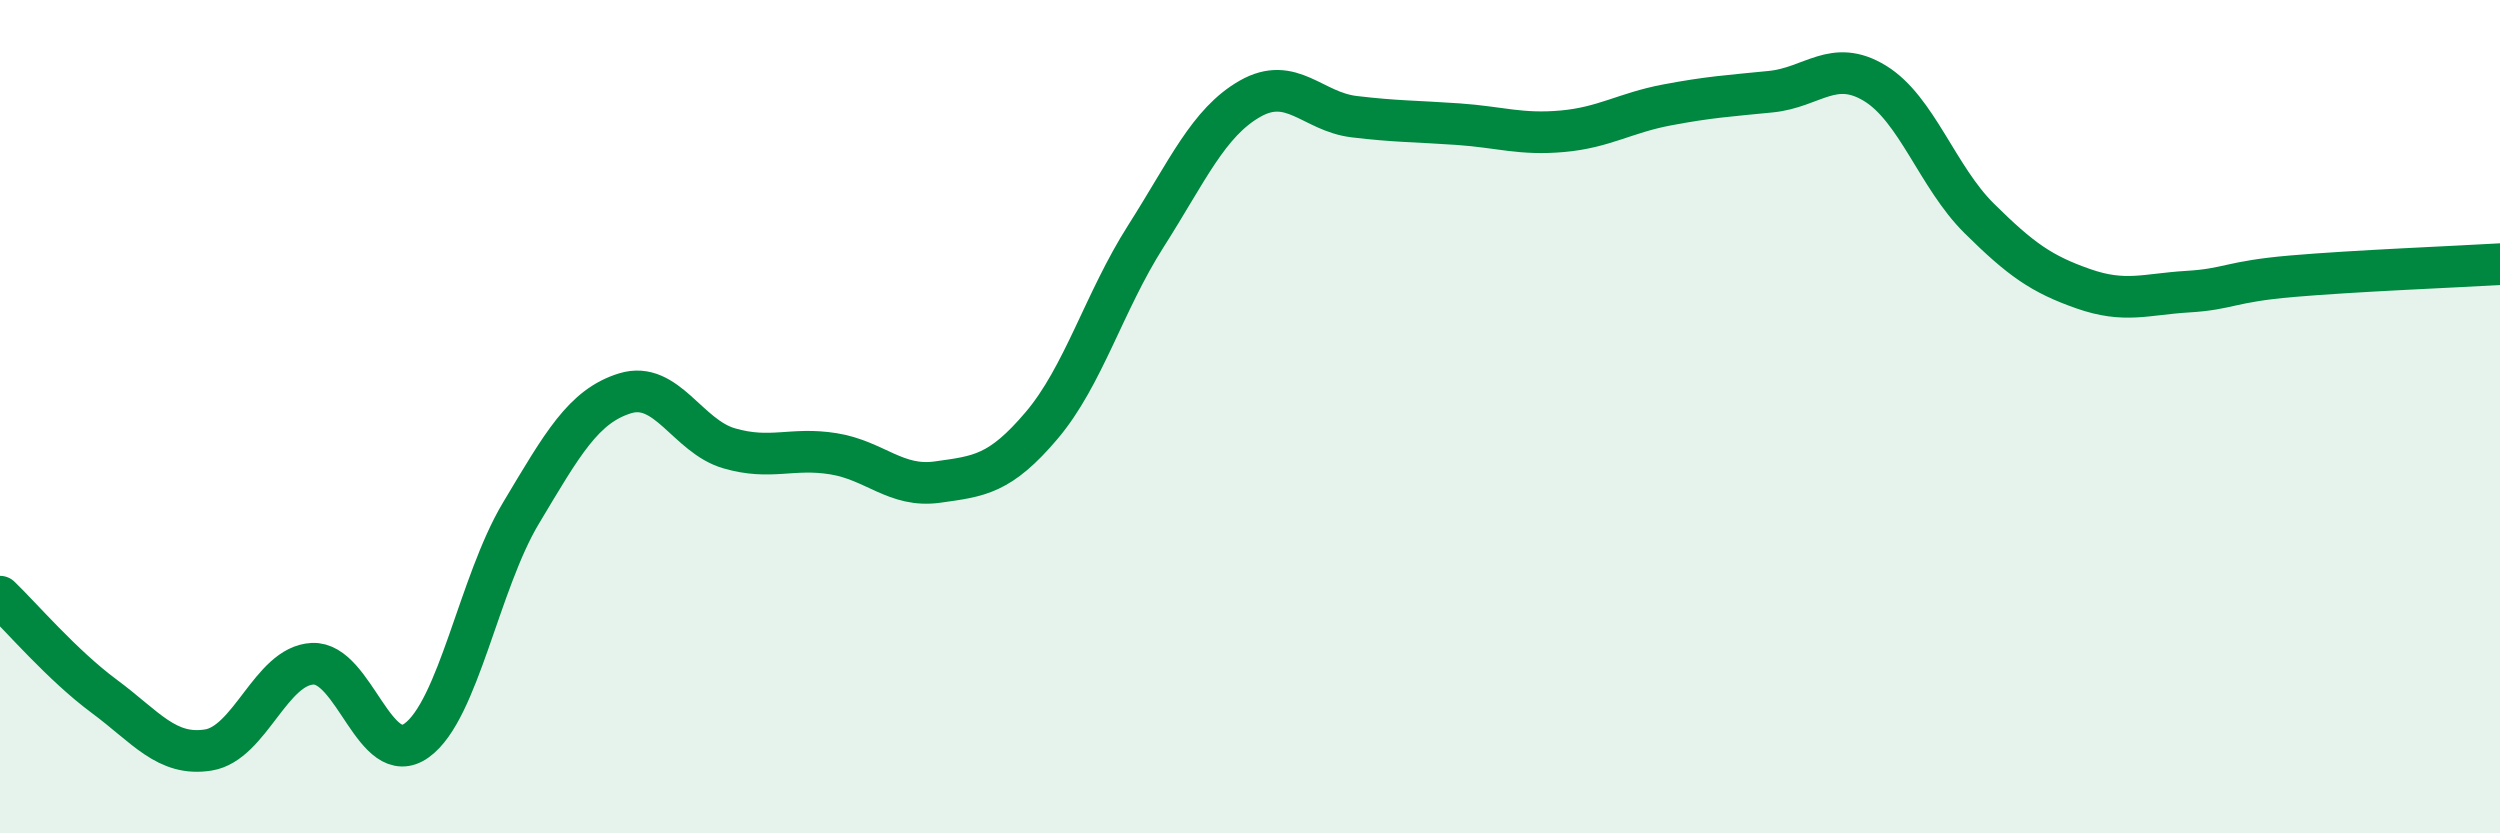
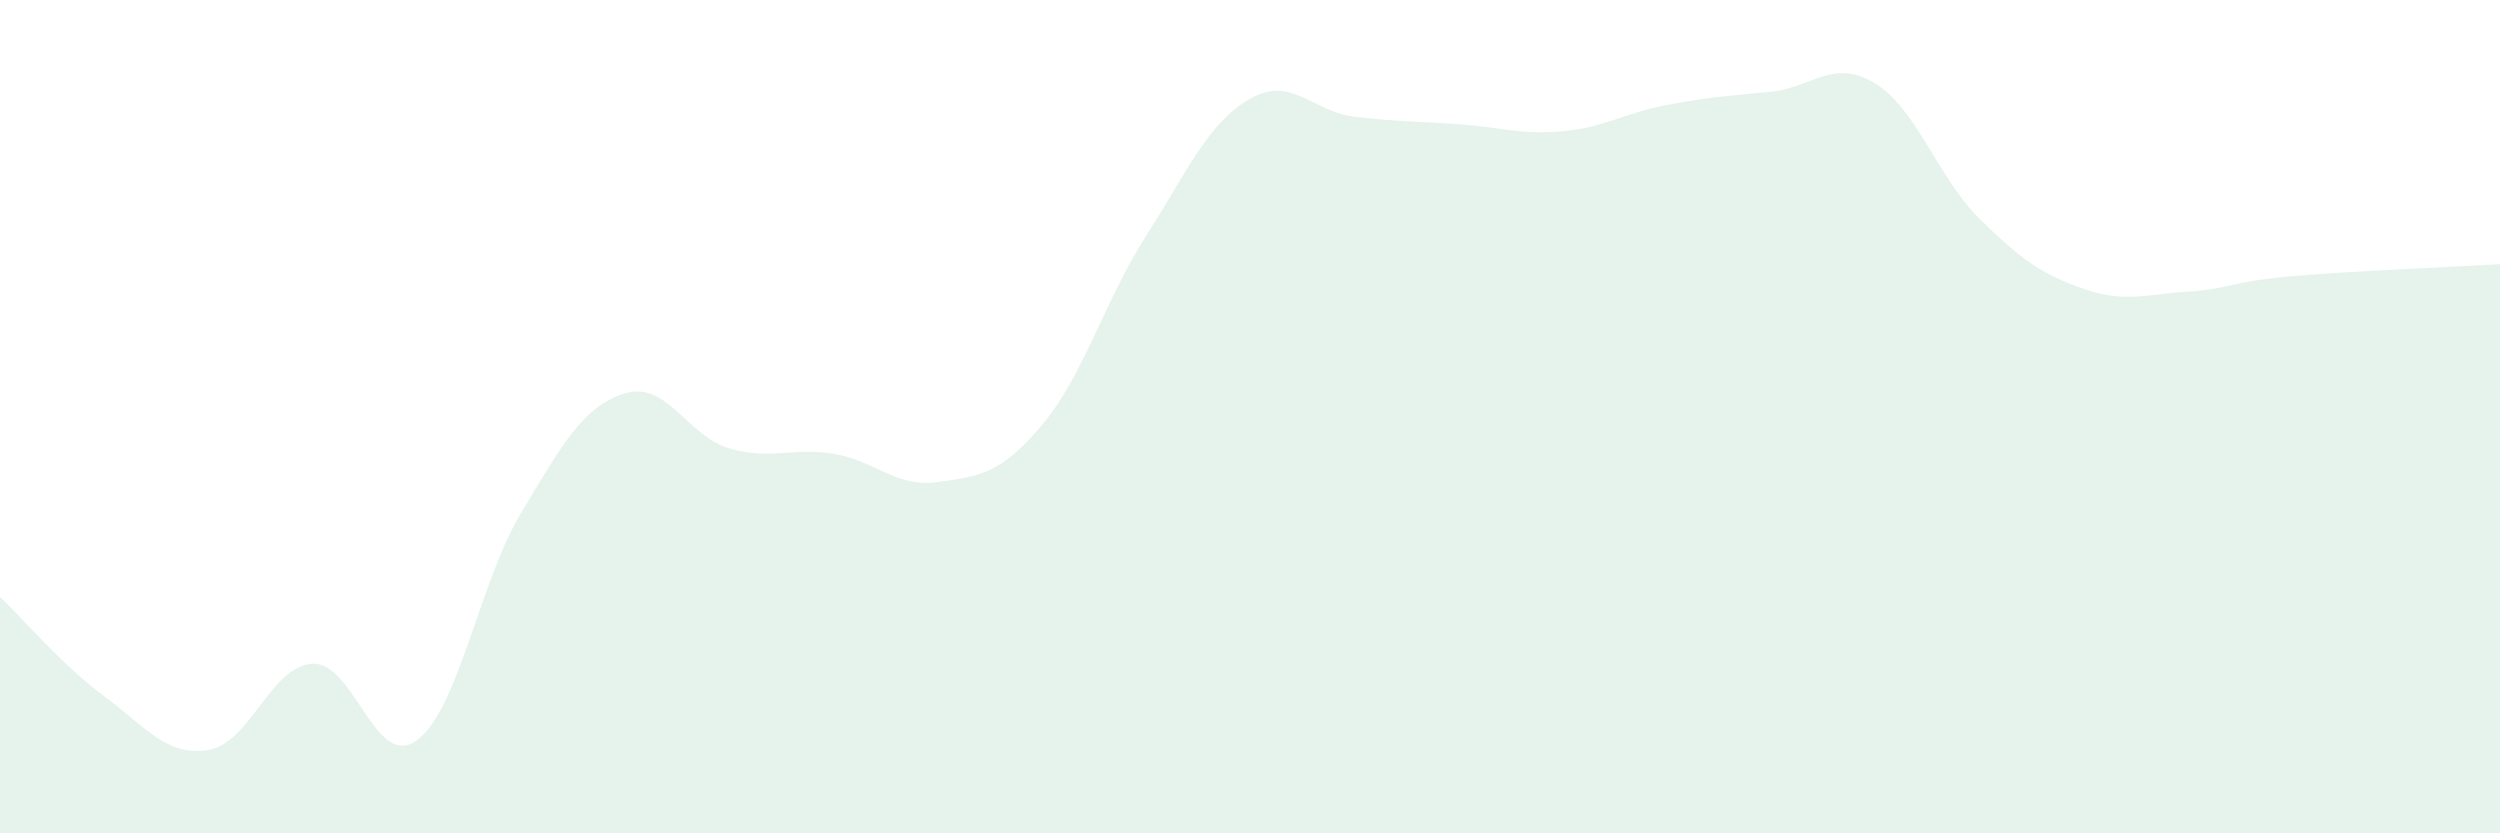
<svg xmlns="http://www.w3.org/2000/svg" width="60" height="20" viewBox="0 0 60 20">
  <path d="M 0,14.32 C 0.5,14.8 1.5,15.97 2.5,16.71 C 3.5,17.45 4,18.16 5,18 C 6,17.84 6.5,15.98 7.5,15.93 C 8.5,15.88 9,18.49 10,17.77 C 11,17.05 11.5,13.99 12.5,12.32 C 13.5,10.65 14,9.75 15,9.44 C 16,9.13 16.5,10.47 17.5,10.76 C 18.5,11.05 19,10.73 20,10.89 C 21,11.05 21.5,11.71 22.5,11.57 C 23.5,11.43 24,11.39 25,10.21 C 26,9.03 26.5,7.24 27.5,5.67 C 28.5,4.1 29,2.94 30,2.37 C 31,1.8 31.5,2.68 32.5,2.8 C 33.5,2.92 34,2.91 35,2.98 C 36,3.05 36.5,3.24 37.5,3.15 C 38.5,3.06 39,2.71 40,2.52 C 41,2.33 41.5,2.3 42.5,2.2 C 43.5,2.1 44,1.39 45,2 C 46,2.61 46.5,4.25 47.5,5.24 C 48.5,6.23 49,6.58 50,6.93 C 51,7.28 51.5,7.06 52.5,7 C 53.5,6.94 53.5,6.76 55,6.63 C 56.5,6.5 59,6.4 60,6.34L60 20L0 20Z" fill="#008740" opacity="0.1" stroke-linecap="round" stroke-linejoin="round" />
-   <path d="M 0,14.32 C 0.5,14.8 1.5,15.97 2.5,16.71 C 3.5,17.45 4,18.16 5,18 C 6,17.84 6.5,15.98 7.5,15.93 C 8.5,15.88 9,18.49 10,17.77 C 11,17.05 11.5,13.99 12.5,12.32 C 13.5,10.65 14,9.75 15,9.44 C 16,9.13 16.5,10.47 17.5,10.76 C 18.5,11.05 19,10.73 20,10.89 C 21,11.05 21.5,11.71 22.5,11.57 C 23.5,11.43 24,11.39 25,10.21 C 26,9.03 26.5,7.24 27.5,5.67 C 28.5,4.1 29,2.94 30,2.37 C 31,1.8 31.5,2.68 32.5,2.8 C 33.5,2.92 34,2.91 35,2.98 C 36,3.05 36.5,3.24 37.5,3.15 C 38.5,3.06 39,2.71 40,2.52 C 41,2.33 41.5,2.3 42.5,2.2 C 43.5,2.1 44,1.39 45,2 C 46,2.61 46.5,4.25 47.5,5.24 C 48.5,6.23 49,6.58 50,6.93 C 51,7.28 51.5,7.06 52.5,7 C 53.5,6.94 53.5,6.76 55,6.63 C 56.5,6.5 59,6.4 60,6.34" stroke="#008740" stroke-width="1" fill="none" stroke-linecap="round" stroke-linejoin="round" />
</svg>